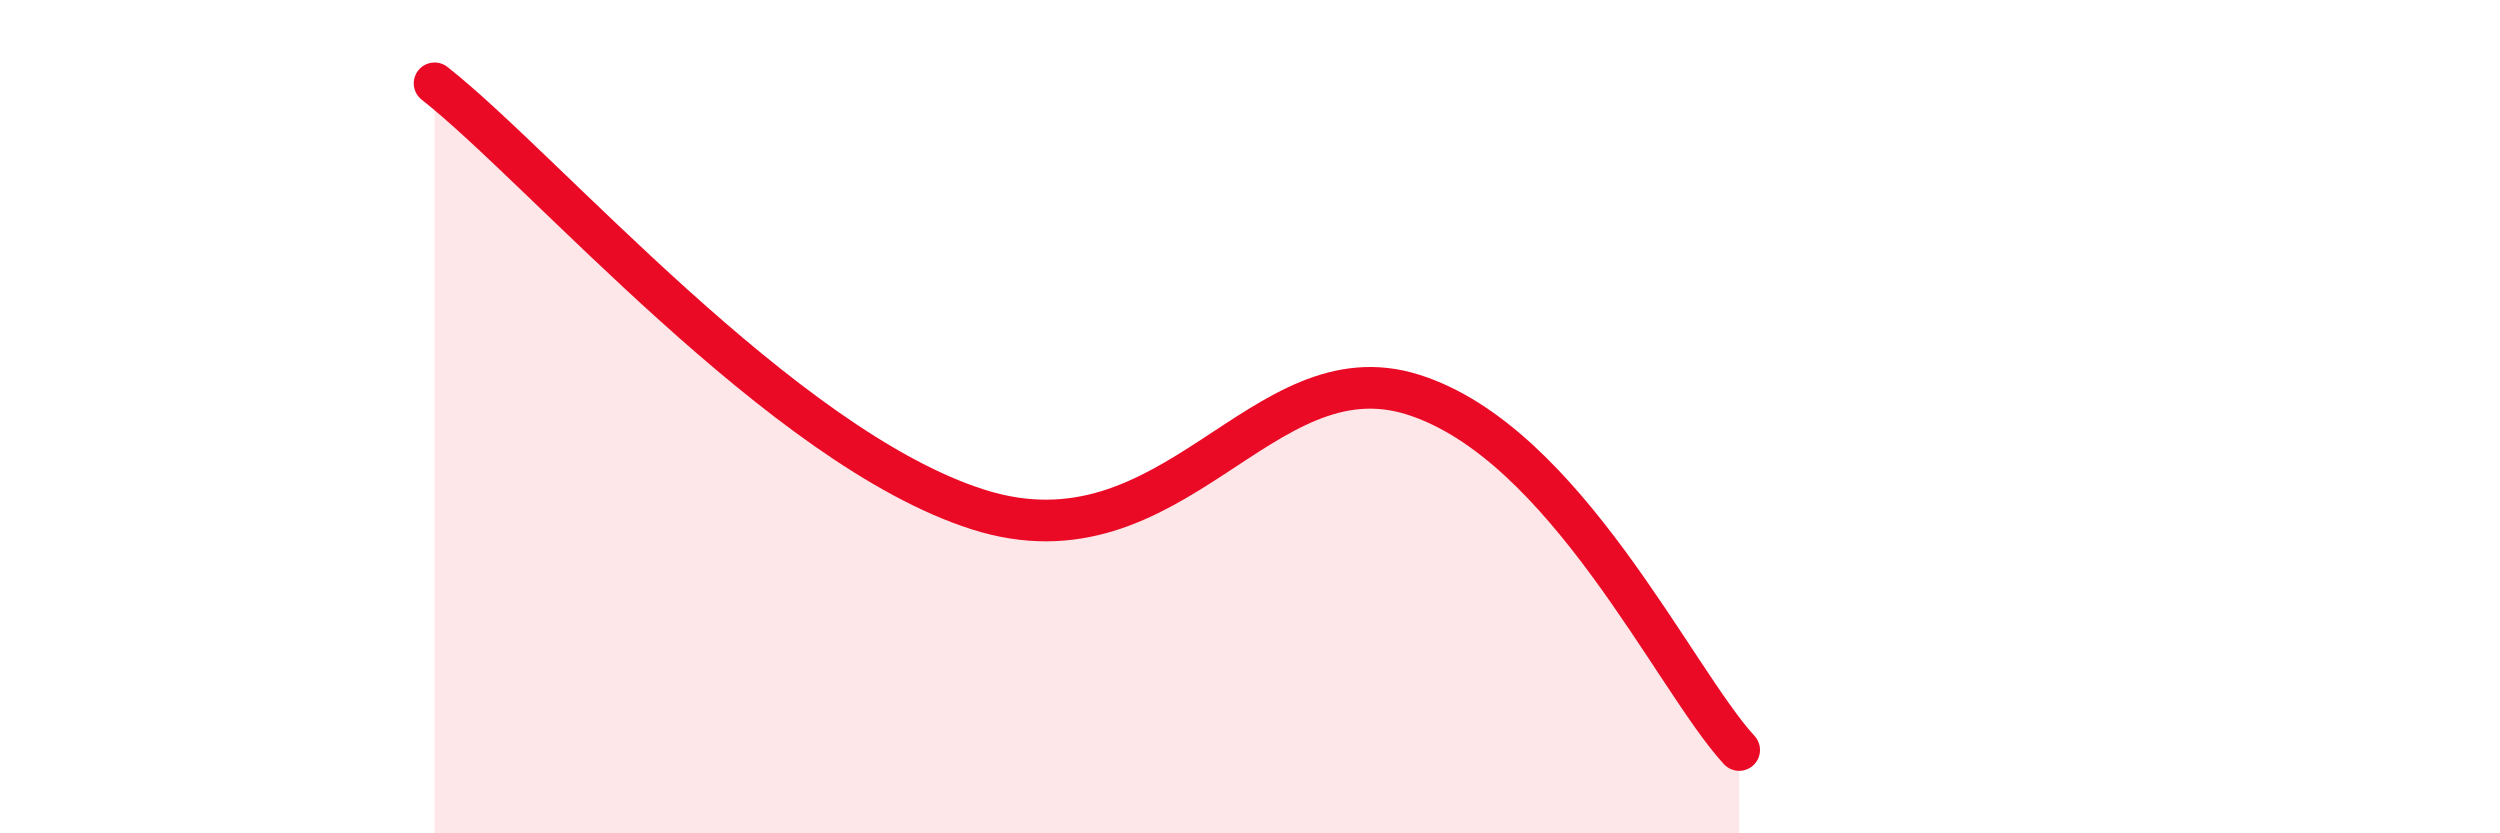
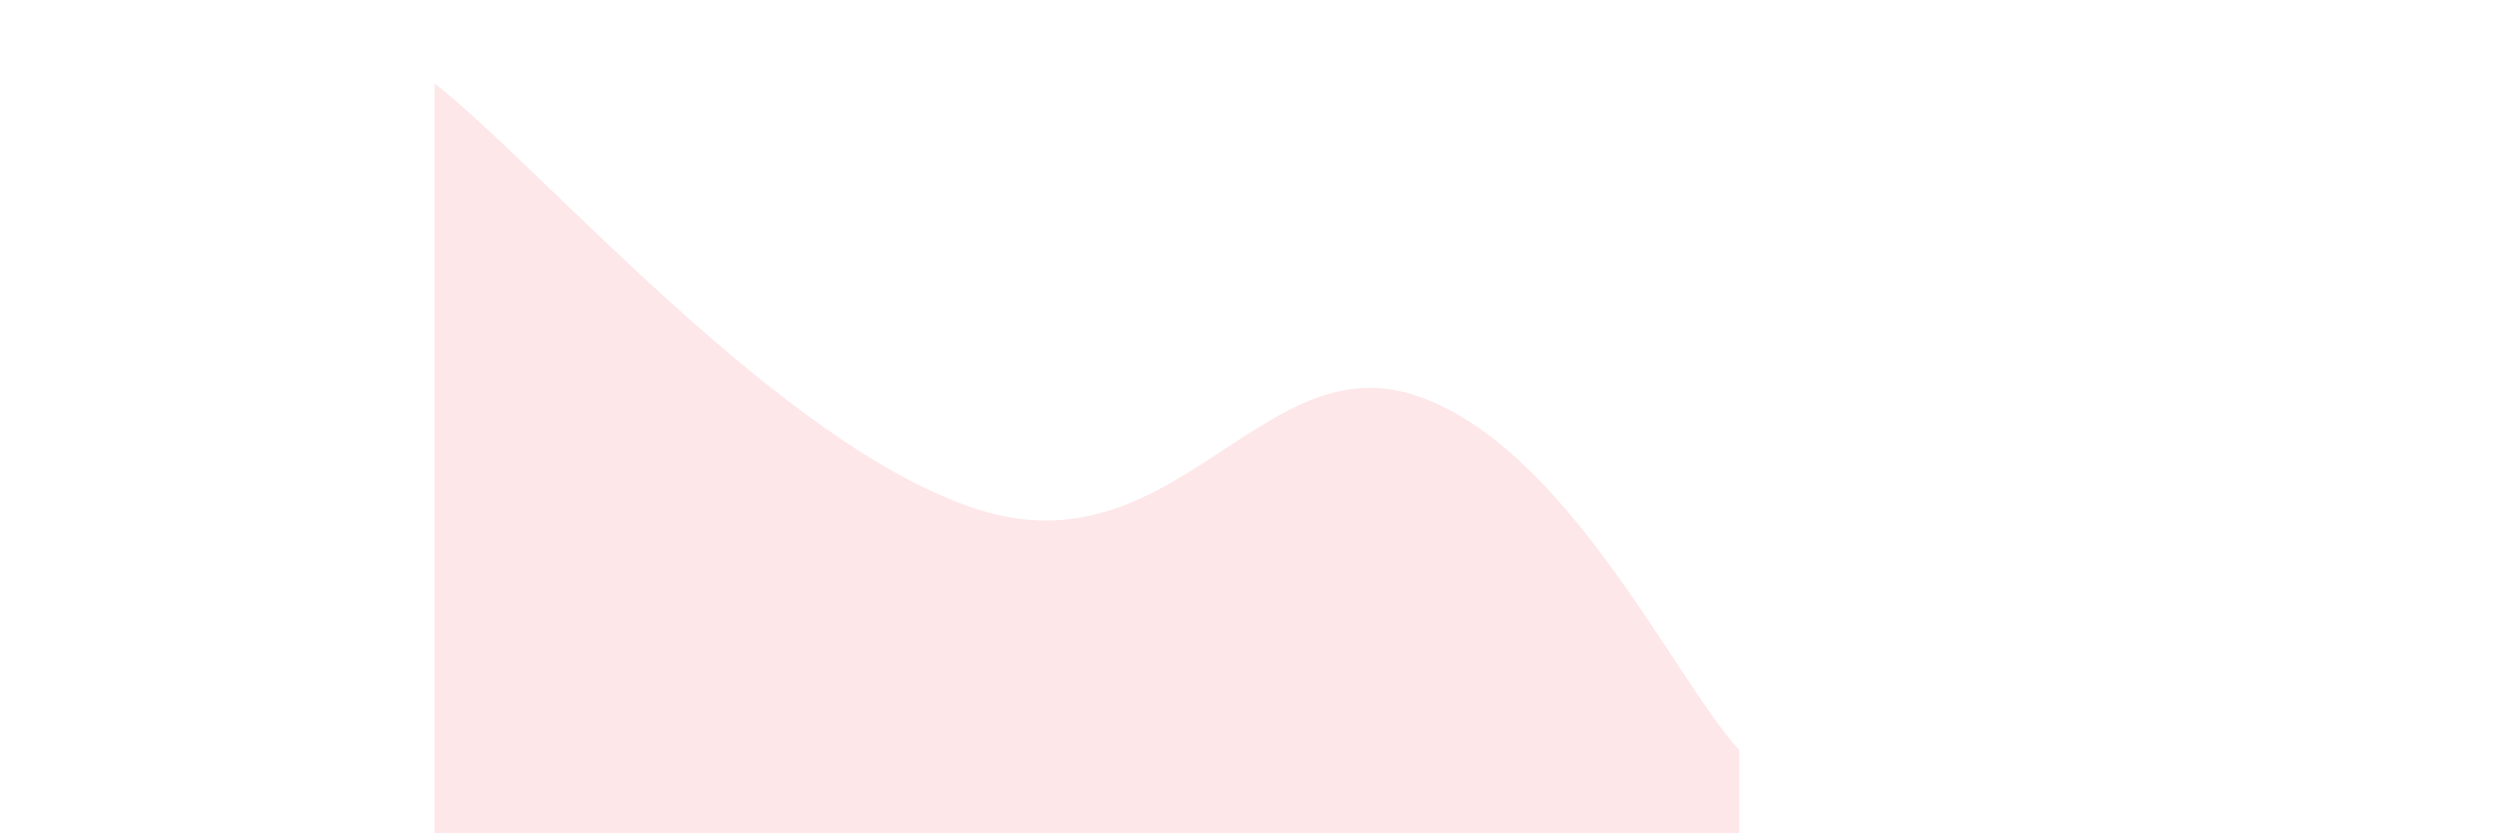
<svg xmlns="http://www.w3.org/2000/svg" width="60" height="20" viewBox="0 0 60 20">
  <path d="M 10.43,2 C 13.04,4.05 18.78,10.74 23.48,12.23 C 28.18,13.72 30.26,8.32 33.91,9.47 C 37.56,10.62 40.17,16.29 41.74,18L41.74 20L10.43 20Z" fill="#EB0A25" opacity="0.1" stroke-linecap="round" stroke-linejoin="round" />
-   <path d="M 10.43,2 C 13.04,4.05 18.78,10.74 23.48,12.23 C 28.18,13.72 30.26,8.32 33.91,9.47 C 37.56,10.62 40.17,16.29 41.74,18" stroke="#EB0A25" stroke-width="1" fill="none" stroke-linecap="round" stroke-linejoin="round" />
</svg>